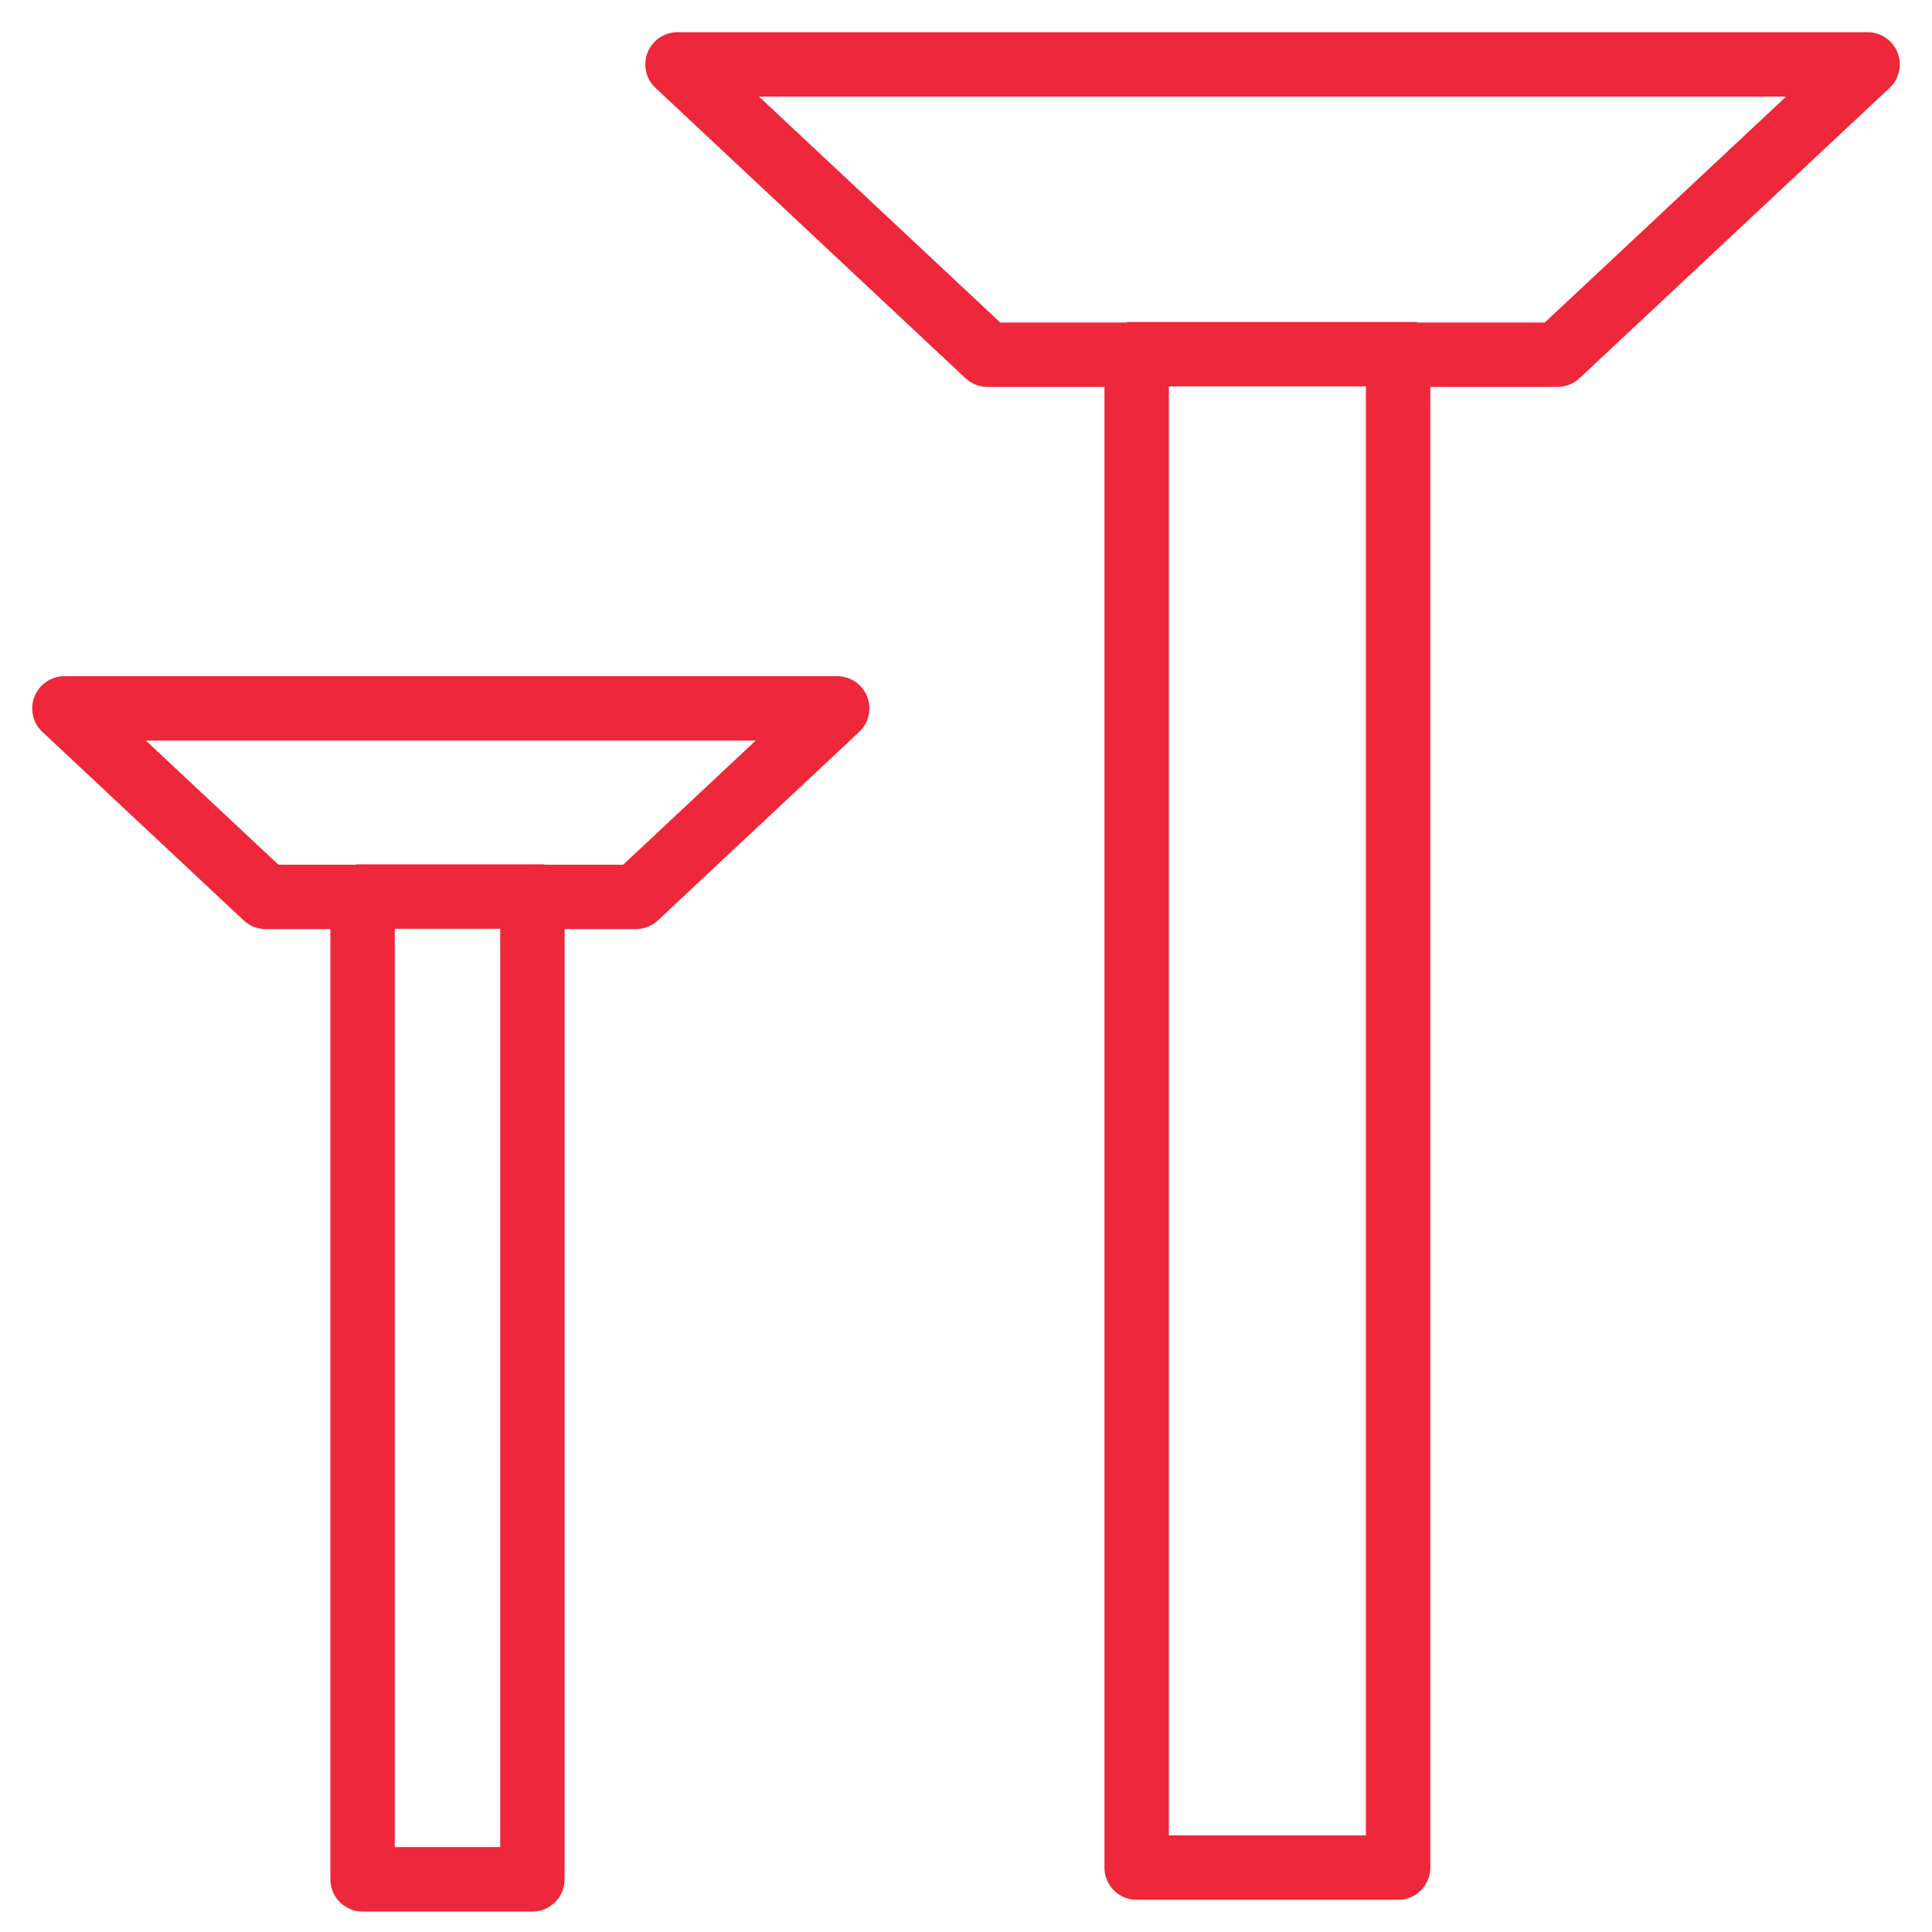
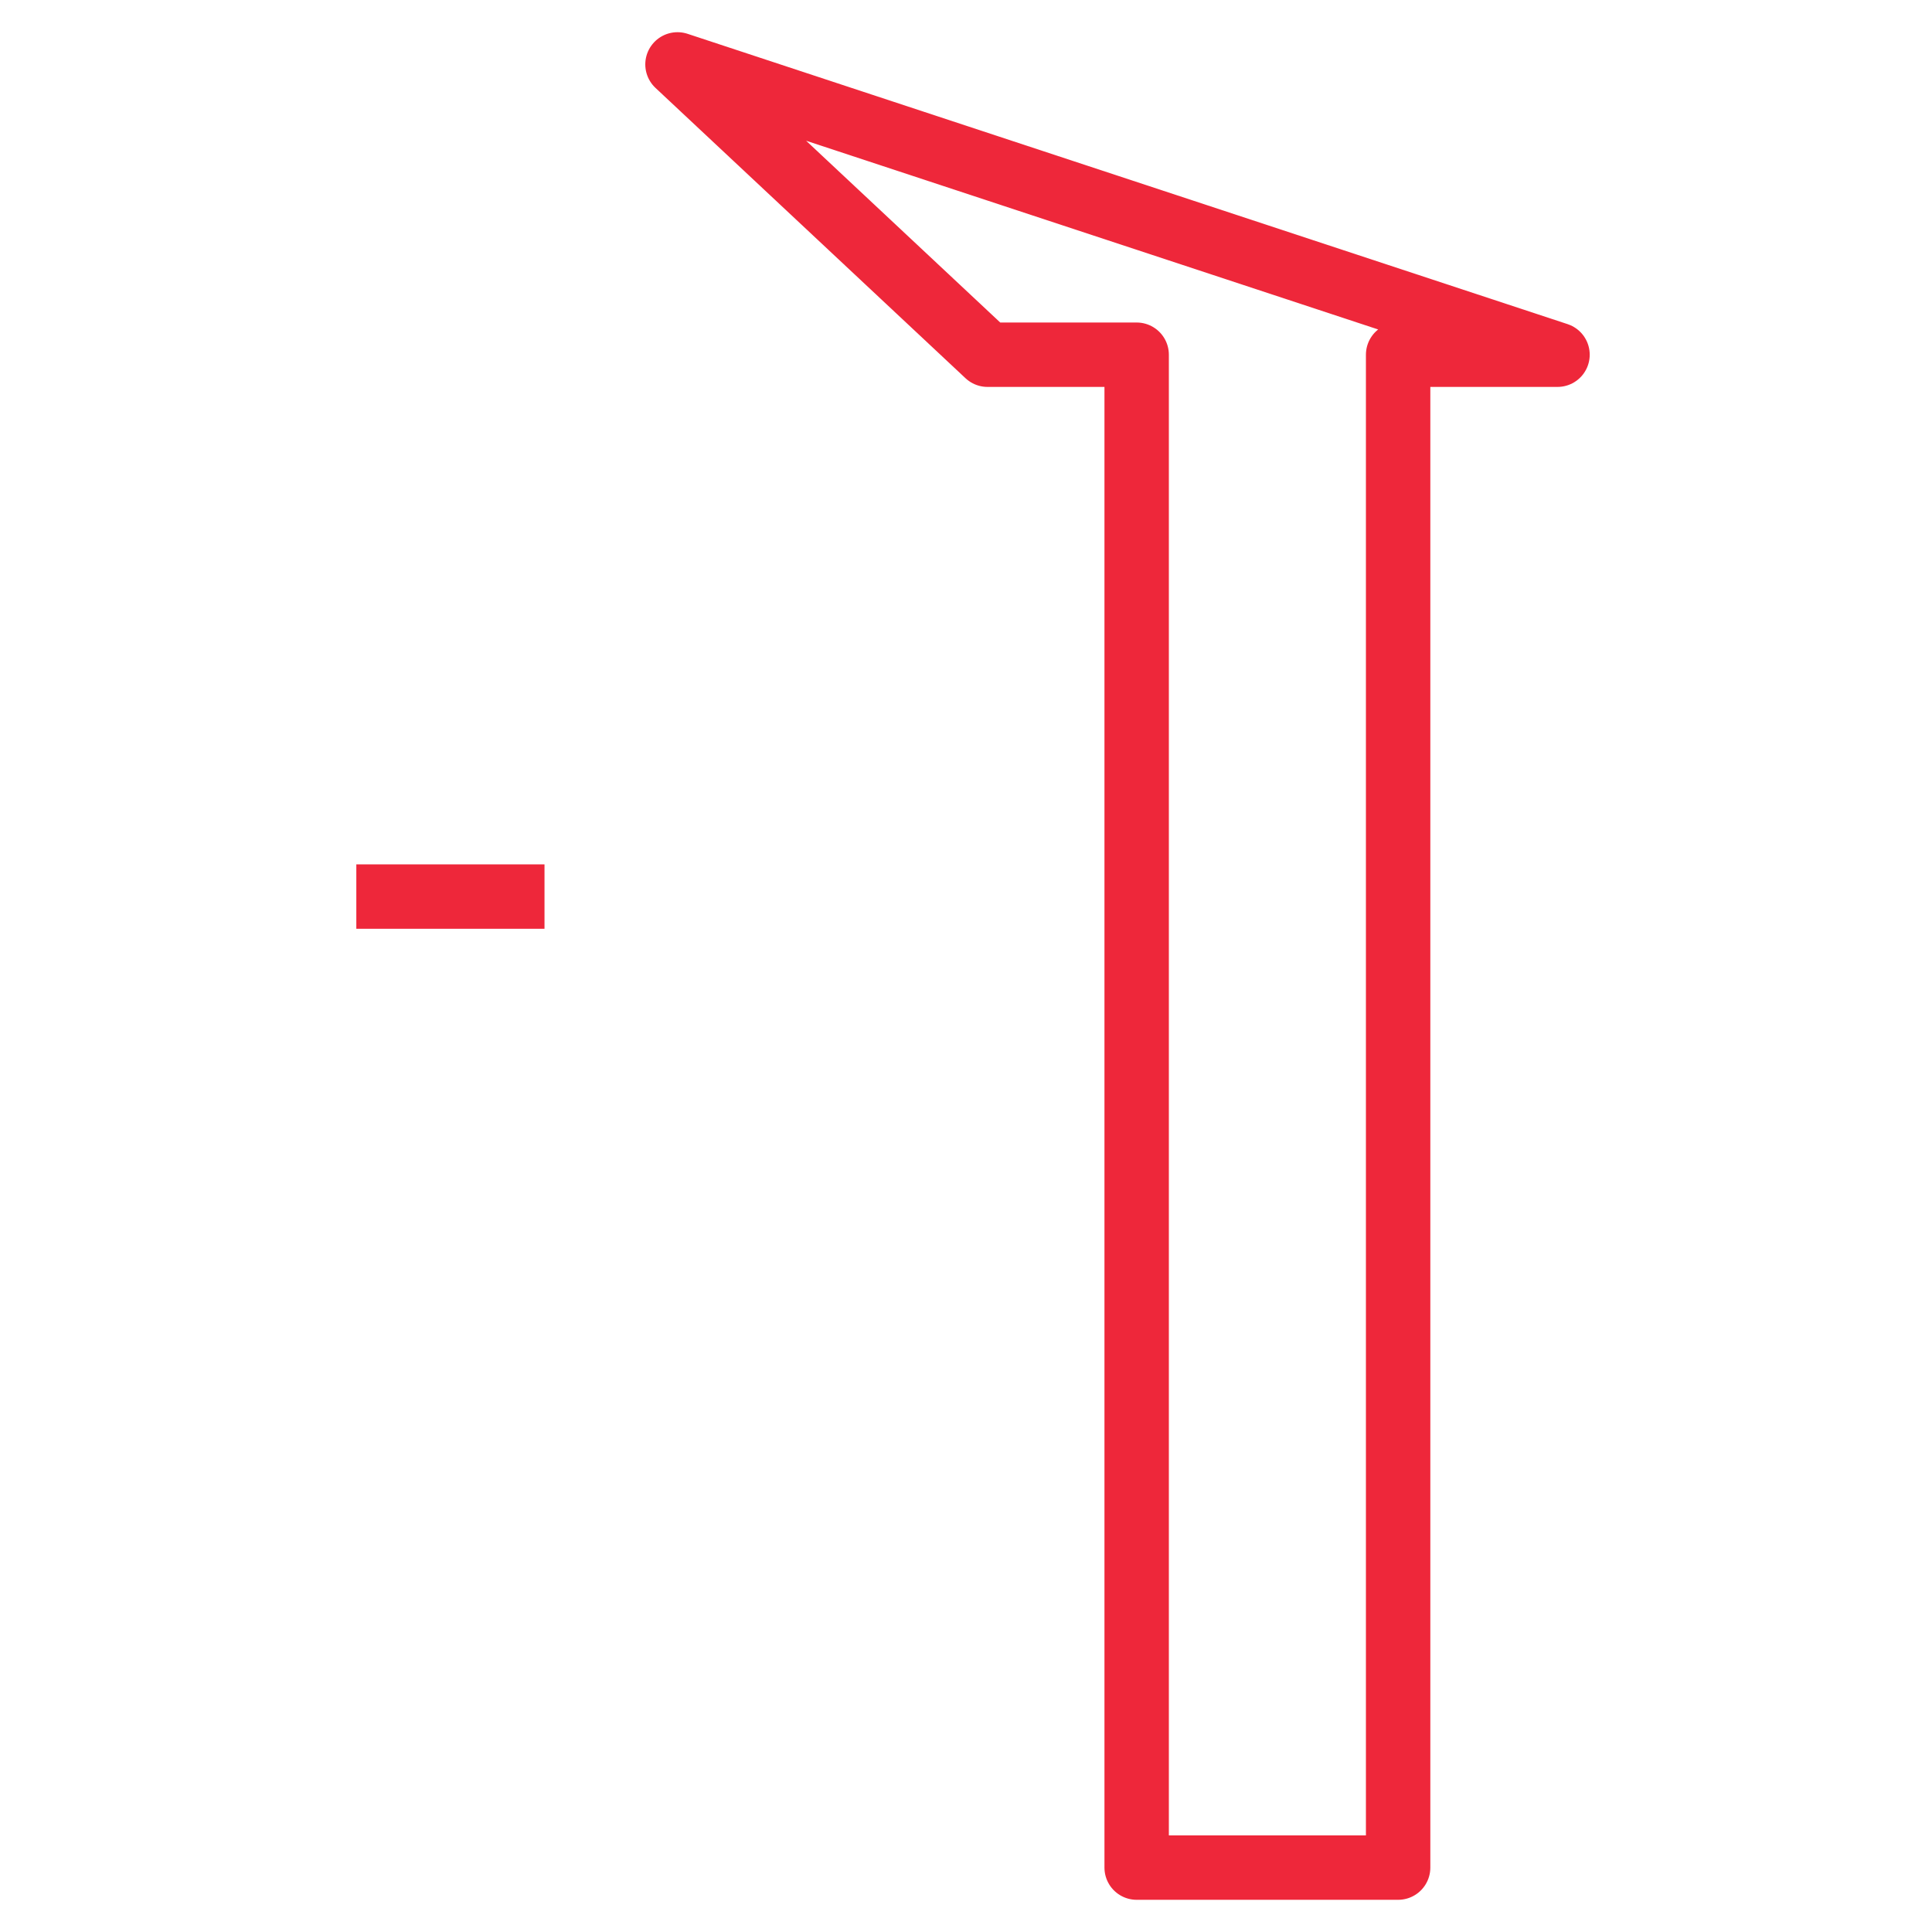
<svg xmlns="http://www.w3.org/2000/svg" width="30" height="30" viewBox="0 0 30 30" fill="none">
-   <path d="M21.71 29H17.65V5.508H15.334L10.52 1H29L24.185 5.508H21.71V29Z" stroke="#EE273A" stroke-linejoin="round" />
-   <path d="M17.5 5.5H22" stroke="#EE273A" />
-   <path d="M8.267 29.182H5.63V13.927H4.126L1 11H13L9.874 13.927H8.267V29.182Z" stroke="#EE273A" stroke-linejoin="round" />
+   <path d="M21.71 29H17.65V5.508H15.334L10.52 1L24.185 5.508H21.71V29Z" stroke="#EE273A" stroke-linejoin="round" />
  <path d="M5.533 13.922H8.455" stroke="#EE273A" />
</svg>